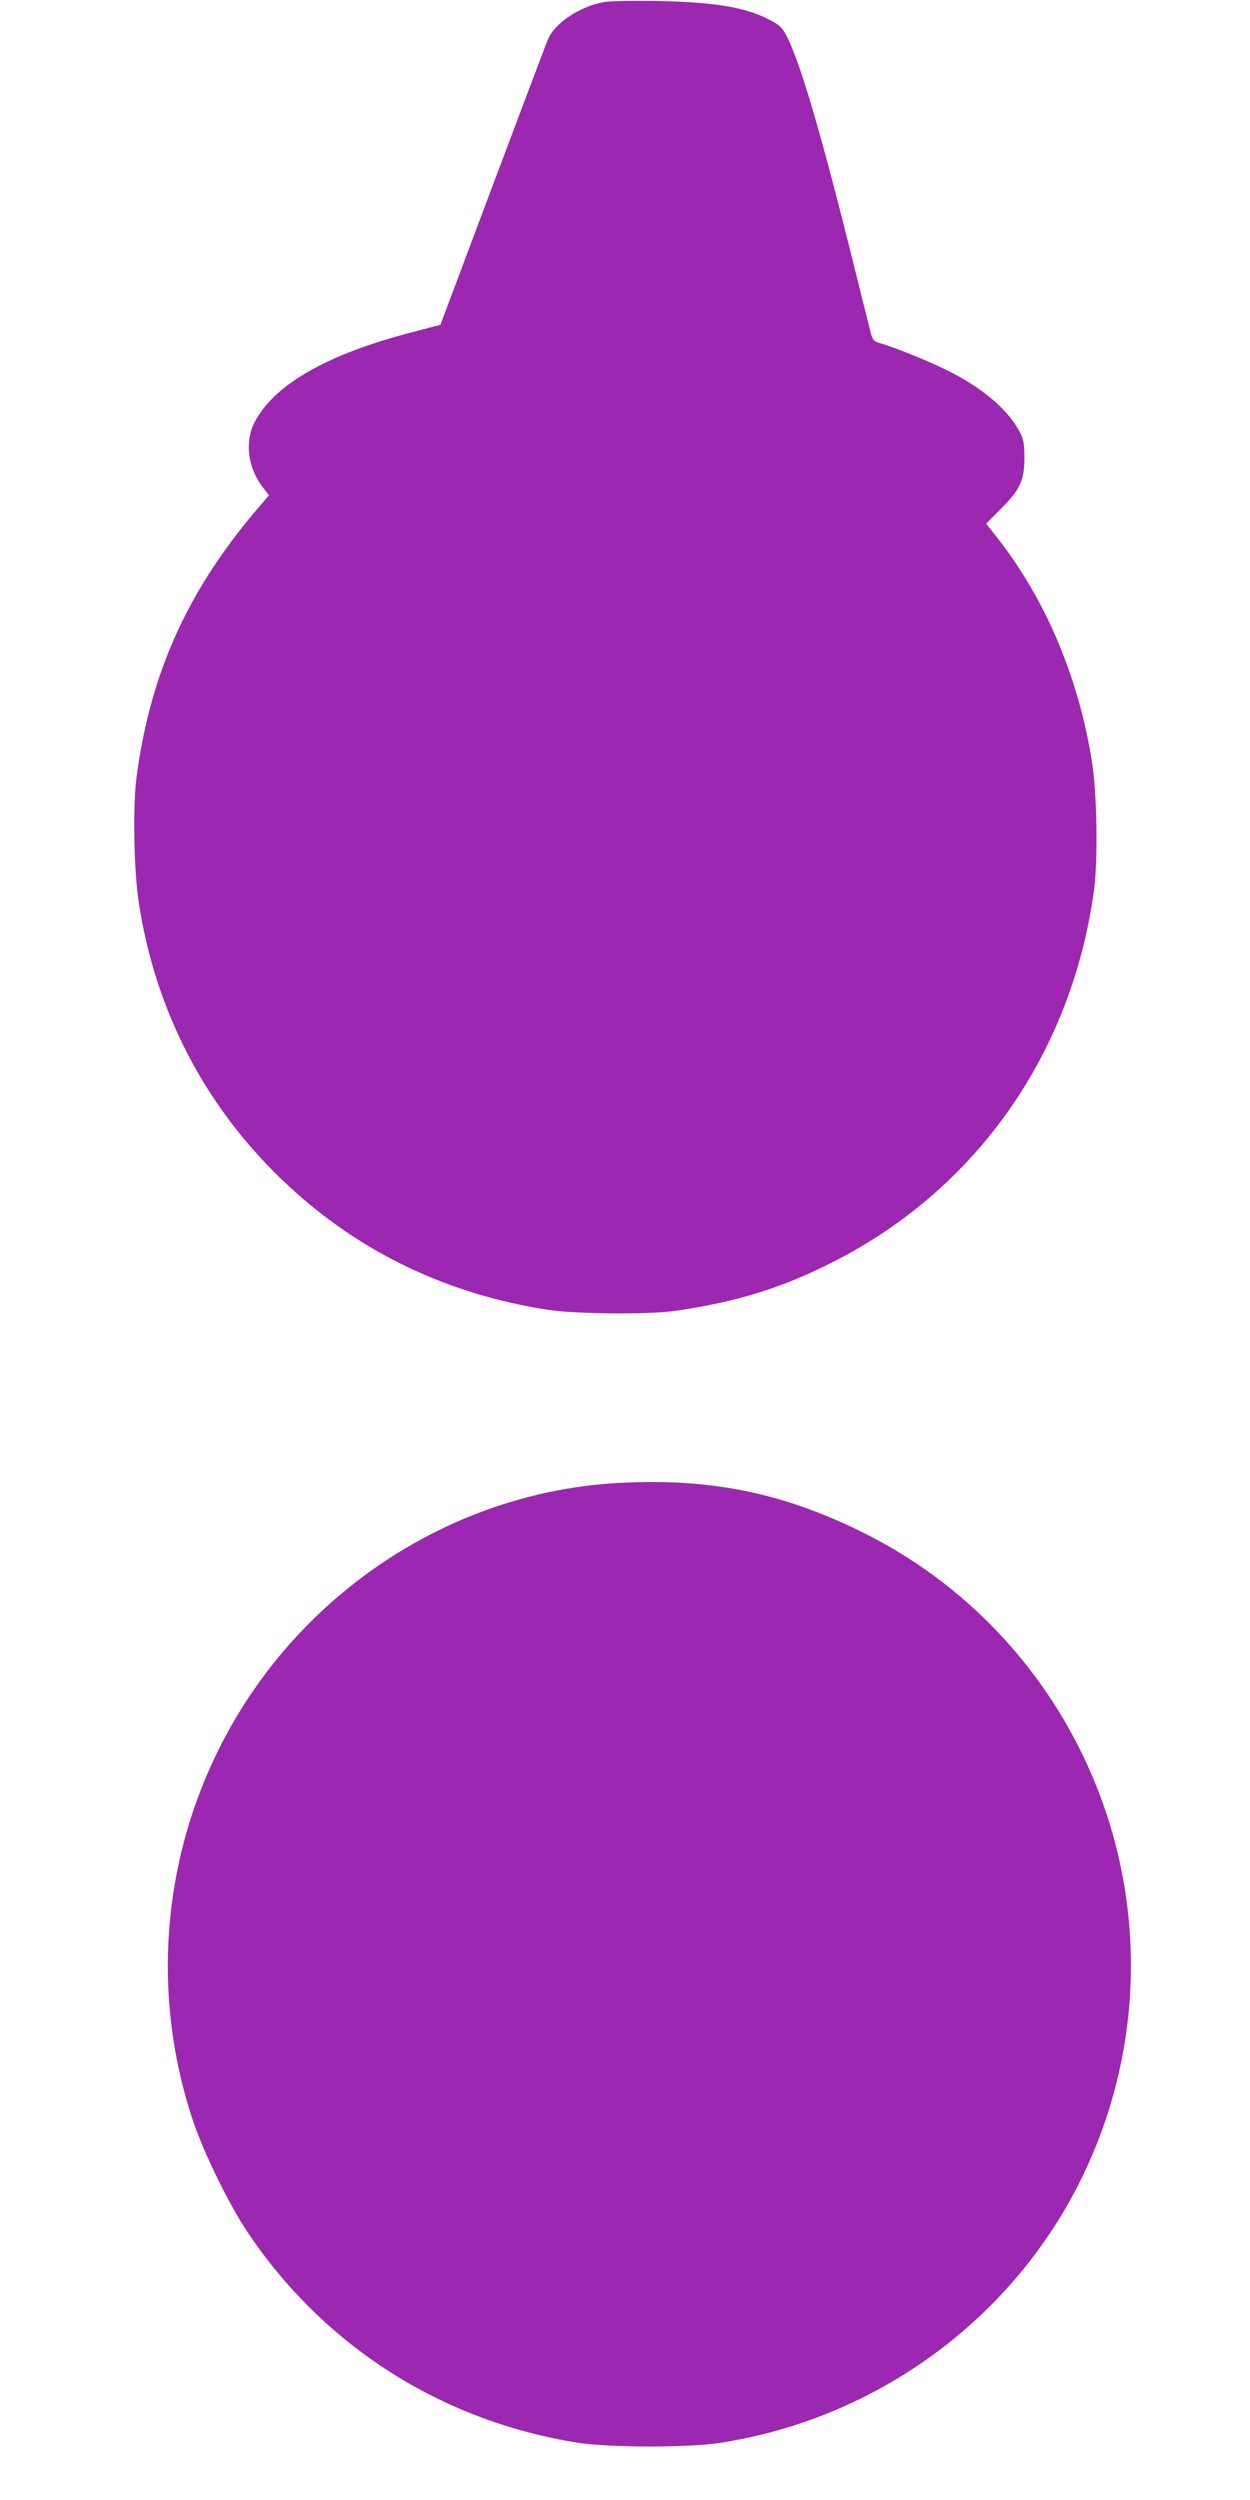
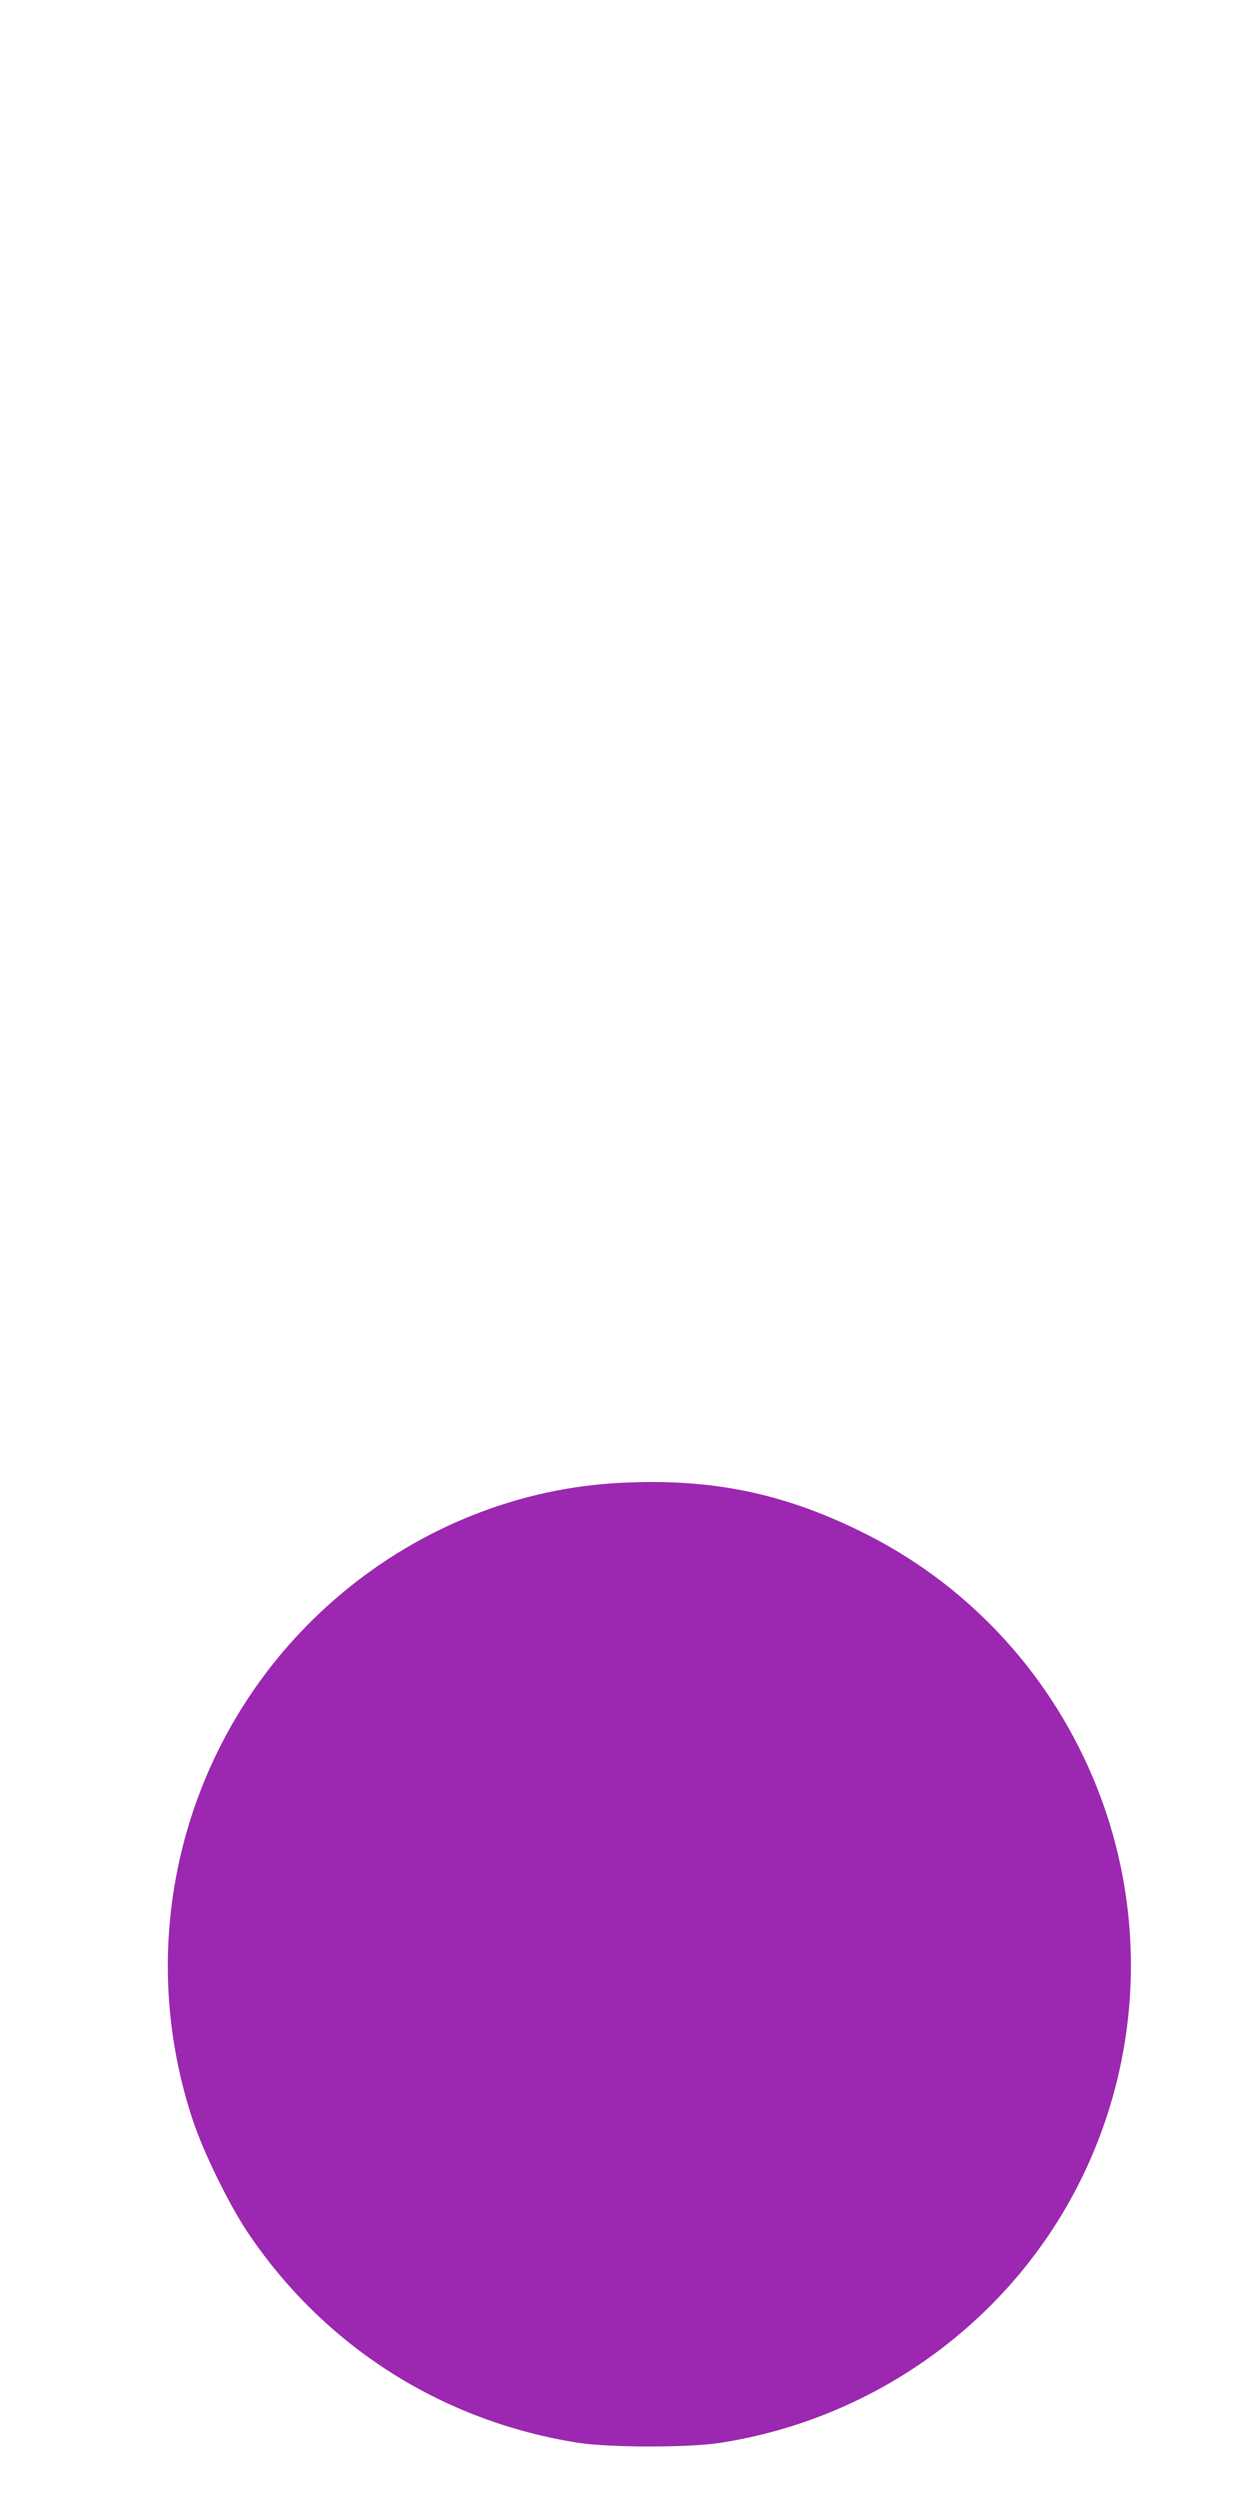
<svg xmlns="http://www.w3.org/2000/svg" version="1.0" width="640pt" height="1280pt" viewBox="0 0 640 1280" preserveAspectRatio="xMidYMid meet">
  <g transform="translate(0,1280) scale(0.1,-0.1)" fill="#9c27b0" stroke="none">
-     <path d="M3090 12789 c-122 -22 -252 -109 -285 -192 -10 -23 -137 -361 -284 -751 l-266 -709 -145 -38 c-436 -113 -706 -268 -806 -460 -52 -100 -36 -233 41 -333 l32 -42 -34 -40 c-375 -431 -572 -859 -644 -1404 -19 -145 -14 -464 10 -630 84 -571 350 -1077 774 -1467 367 -339 815 -552 1327 -630 143 -21 511 -24 645 -5 321 46 563 122 830 261 723 374 1203 1064 1316 1891 21 155 16 498 -10 659 -69 437 -242 842 -493 1158 l-49 62 73 73 c101 101 123 148 123 263 0 72 -5 98 -22 130 -59 112 -173 213 -344 304 -90 48 -277 125 -367 152 -36 10 -43 17 -52 48 -5 20 -55 218 -110 441 -151 602 -253 948 -320 1081 -24 47 -37 60 -87 86 -125 66 -280 92 -578 98 -121 2 -245 0 -275 -6z" />
-     <path d="M3180 5208 c-517 -25 -1021 -224 -1430 -566 -784 -656 -1086 -1724 -763 -2697 55 -165 183 -427 278 -570 391 -586 996 -972 1695 -1082 162 -25 567 -26 730 0 775 121 1451 601 1814 1288 348 659 380 1440 89 2124 -234 550 -655 995 -1188 1255 -401 197 -766 271 -1225 248z" />
+     <path d="M3180 5208 c-517 -25 -1021 -224 -1430 -566 -784 -656 -1086 -1724 -763 -2697 55 -165 183 -427 278 -570 391 -586 996 -972 1695 -1082 162 -25 567 -26 730 0 775 121 1451 601 1814 1288 348 659 380 1440 89 2124 -234 550 -655 995 -1188 1255 -401 197 -766 271 -1225 248" />
  </g>
</svg>